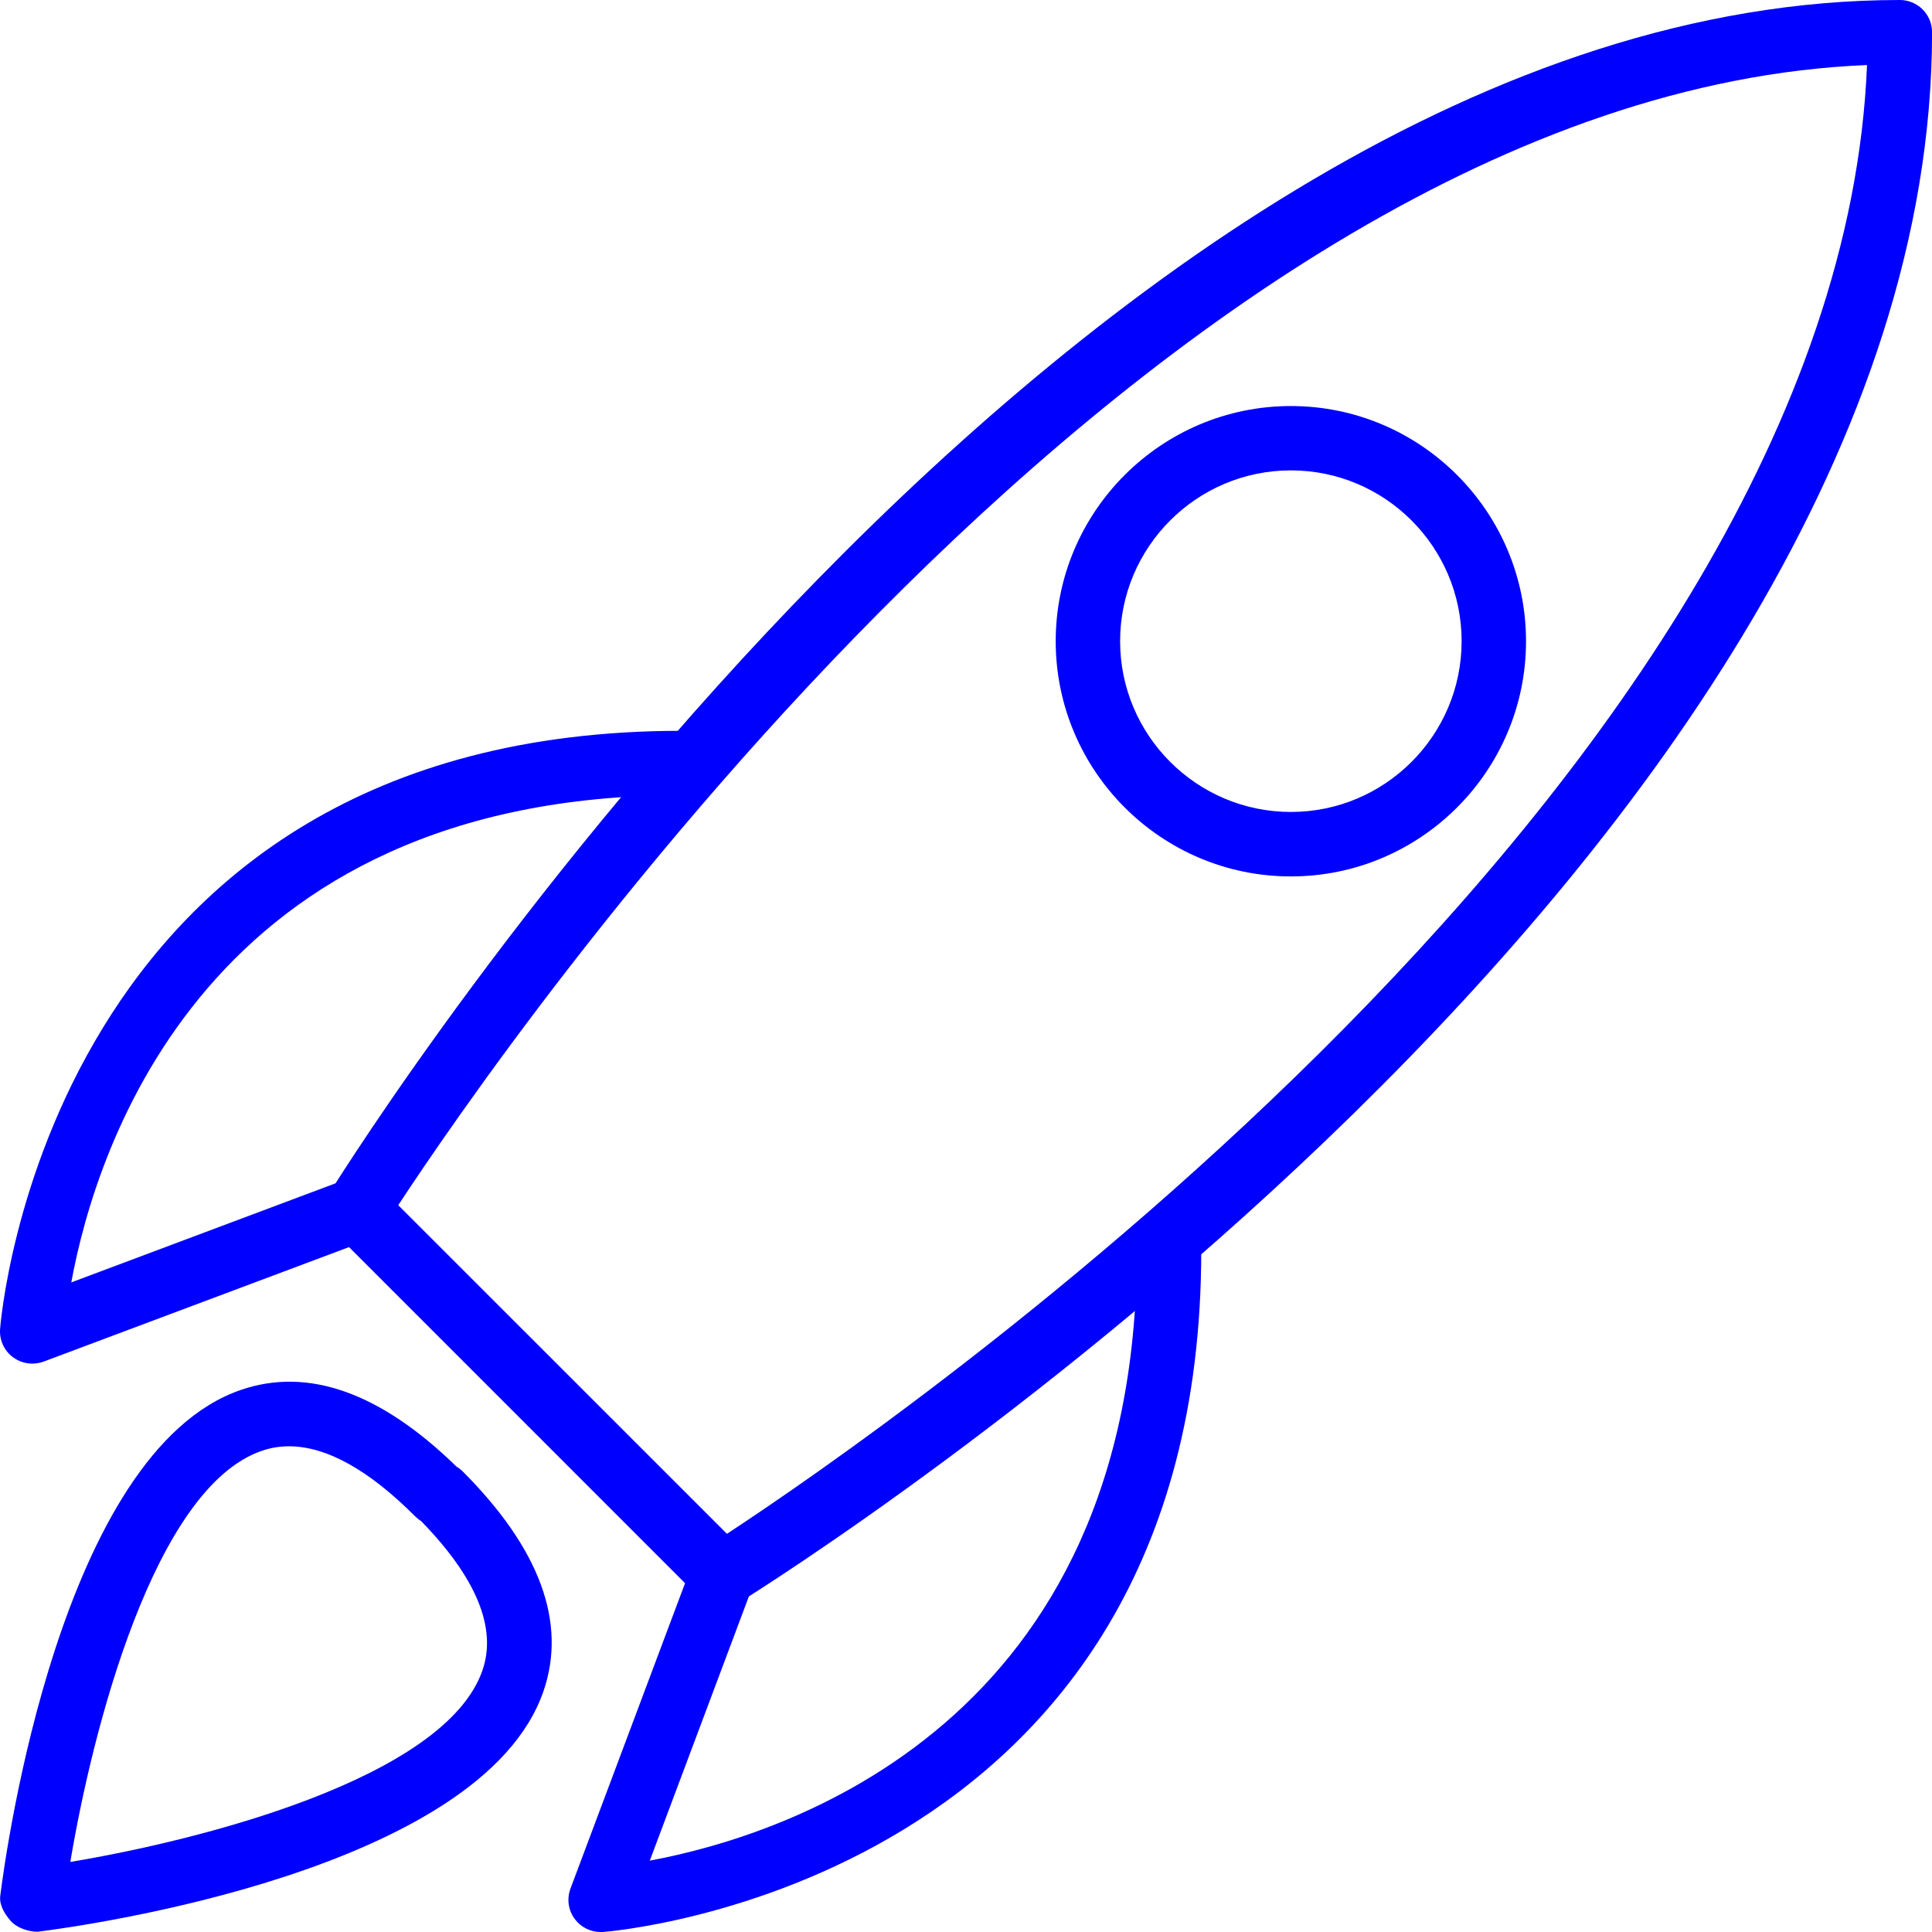
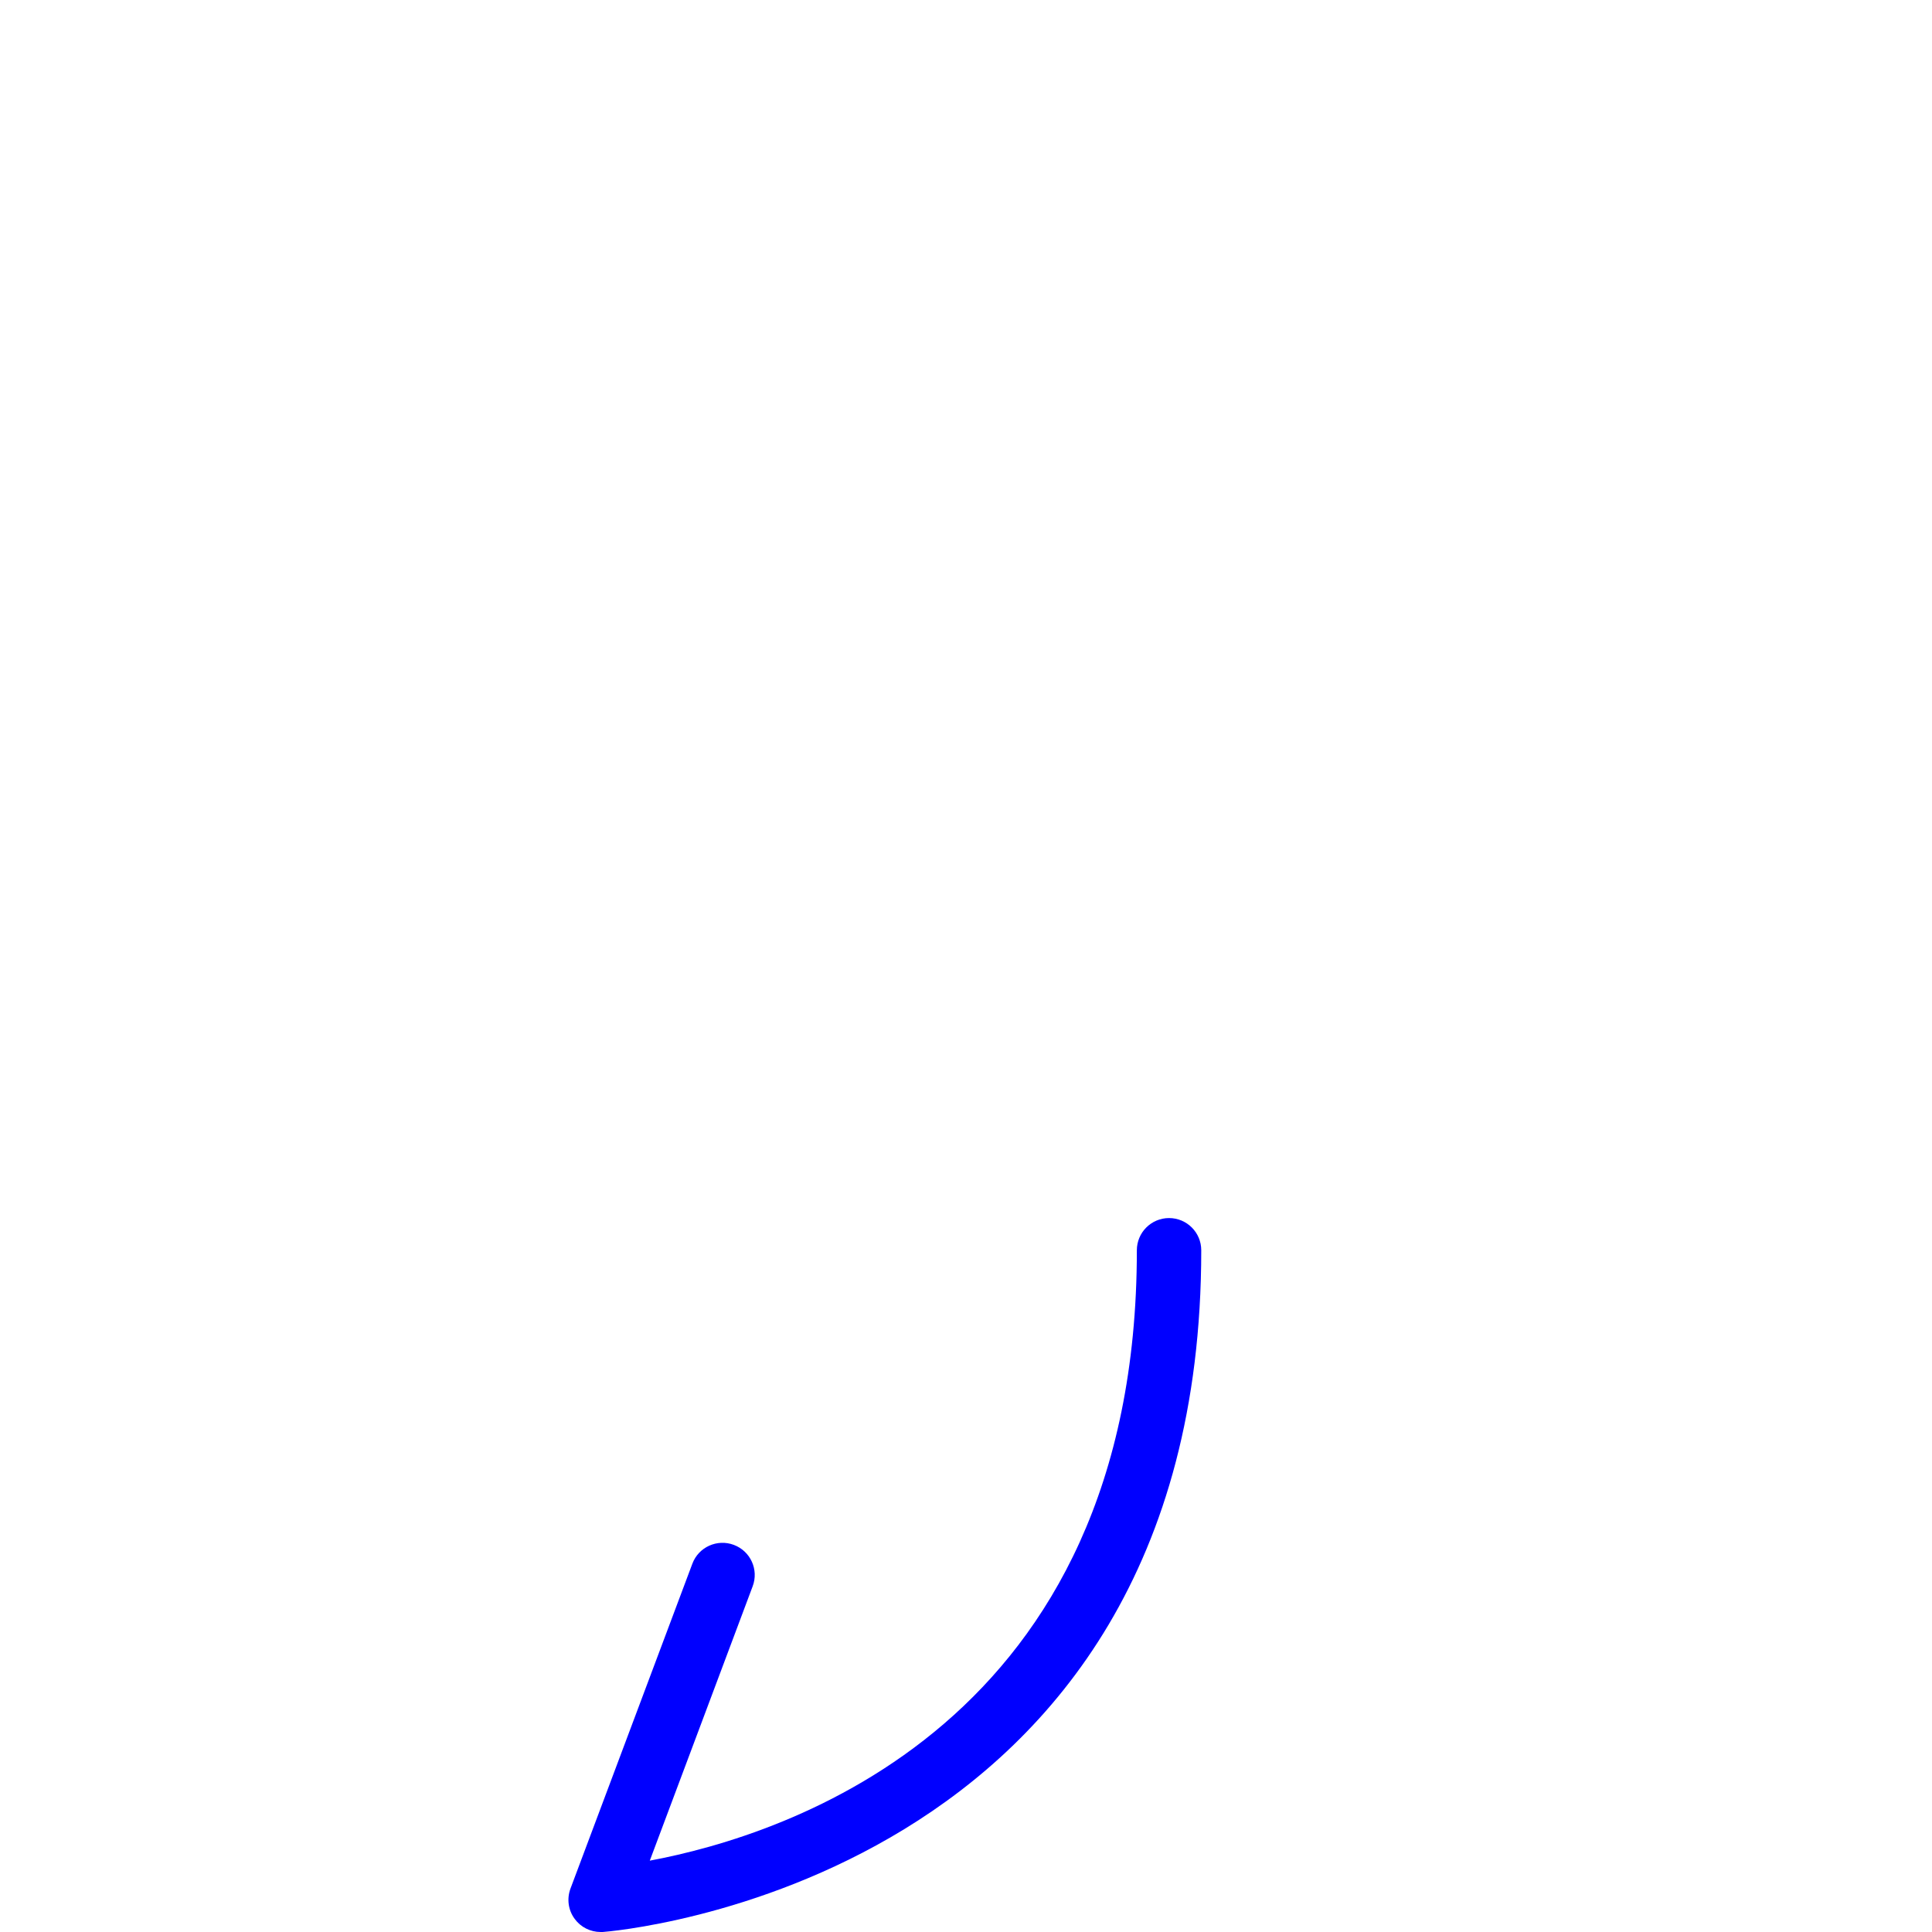
<svg xmlns="http://www.w3.org/2000/svg" width="30" height="30" viewBox="0 0 30 30" fill="none">
  <g clip-path="url(#clip0_844_57924)">
-     <path d="M11.219 24.957C11.09 24.957 10.962 24.907 10.865 24.811L5.191 19.136C5.027 18.972 4.998 18.716 5.12 18.518C5.591 17.763 16.78 0 29.501 0C29.777 0 30.001 0.224 30.001 0.5C30.001 13.221 12.239 24.411 11.482 24.881C11.401 24.932 11.31 24.957 11.219 24.957ZM6.184 18.714L11.288 23.817C13.713 22.227 28.543 12.054 28.991 1.01C17.946 1.458 7.774 16.29 6.184 18.714Z" fill="#0000FF" />
-     <path d="M0.5 21.174C0.395 21.174 0.289 21.14 0.202 21.075C0.065 20.974 -0.01 20.81 0.001 20.641C0.007 20.548 0.724 11.348 10.587 11.348C10.863 11.348 11.087 11.572 11.087 11.848C11.087 12.124 10.863 12.348 10.587 12.348C3.206 12.348 1.492 17.816 1.107 19.913L5.369 18.315C5.625 18.219 5.916 18.348 6.013 18.608C6.111 18.866 5.98 19.154 5.721 19.252L0.677 21.143C0.618 21.164 0.56 21.174 0.5 21.174Z" fill="#0000FF" />
    <path d="M9.326 30C9.169 30 9.019 29.926 8.925 29.798C8.823 29.662 8.799 29.484 8.859 29.324L10.751 24.281C10.848 24.022 11.137 23.892 11.395 23.989C11.654 24.086 11.785 24.374 11.687 24.633L10.09 28.892C12.188 28.501 17.653 26.774 17.653 19.414C17.653 19.138 17.877 18.914 18.153 18.914C18.429 18.914 18.653 19.138 18.653 19.414C18.653 29.277 9.453 29.994 9.359 30C9.348 30 9.337 30 9.326 30Z" fill="#0000FF" />
-     <path d="M0.584 29.996C0.44 29.996 0.262 29.936 0.167 29.829C0.072 29.721 -0.014 29.58 0.004 29.438C0.092 28.735 0.946 22.541 3.742 21.582C4.786 21.224 5.91 21.624 7.088 22.773C7.122 22.793 7.152 22.816 7.179 22.842C8.381 24.044 8.805 25.193 8.44 26.258C7.481 29.054 1.287 29.908 0.584 29.996ZM4.488 22.458C4.342 22.458 4.202 22.481 4.066 22.528C2.391 23.102 1.433 26.874 1.092 28.912C3.089 28.58 6.915 27.619 7.493 25.933C7.717 25.278 7.397 24.501 6.542 23.622C6.509 23.601 6.479 23.577 6.45 23.549C5.726 22.823 5.067 22.458 4.488 22.458Z" fill="#0000FF" />
-     <path d="M20.045 13.609C18.031 13.609 16.393 11.97 16.393 9.957C16.393 7.944 18.032 6.305 20.045 6.305C22.058 6.305 23.696 7.944 23.696 9.957C23.696 11.97 22.059 13.609 20.045 13.609ZM20.045 7.304C18.582 7.304 17.393 8.494 17.393 9.956C17.393 11.418 18.582 12.608 20.045 12.608C21.507 12.608 22.696 11.418 22.696 9.956C22.696 8.494 21.507 7.304 20.045 7.304Z" fill="#0000FF" />
  </g>
  <defs>
    <clipPath id="clip0_844_57924">
      <rect width="30" height="30" fill="white" />
    </clipPath>
  </defs>
</svg>